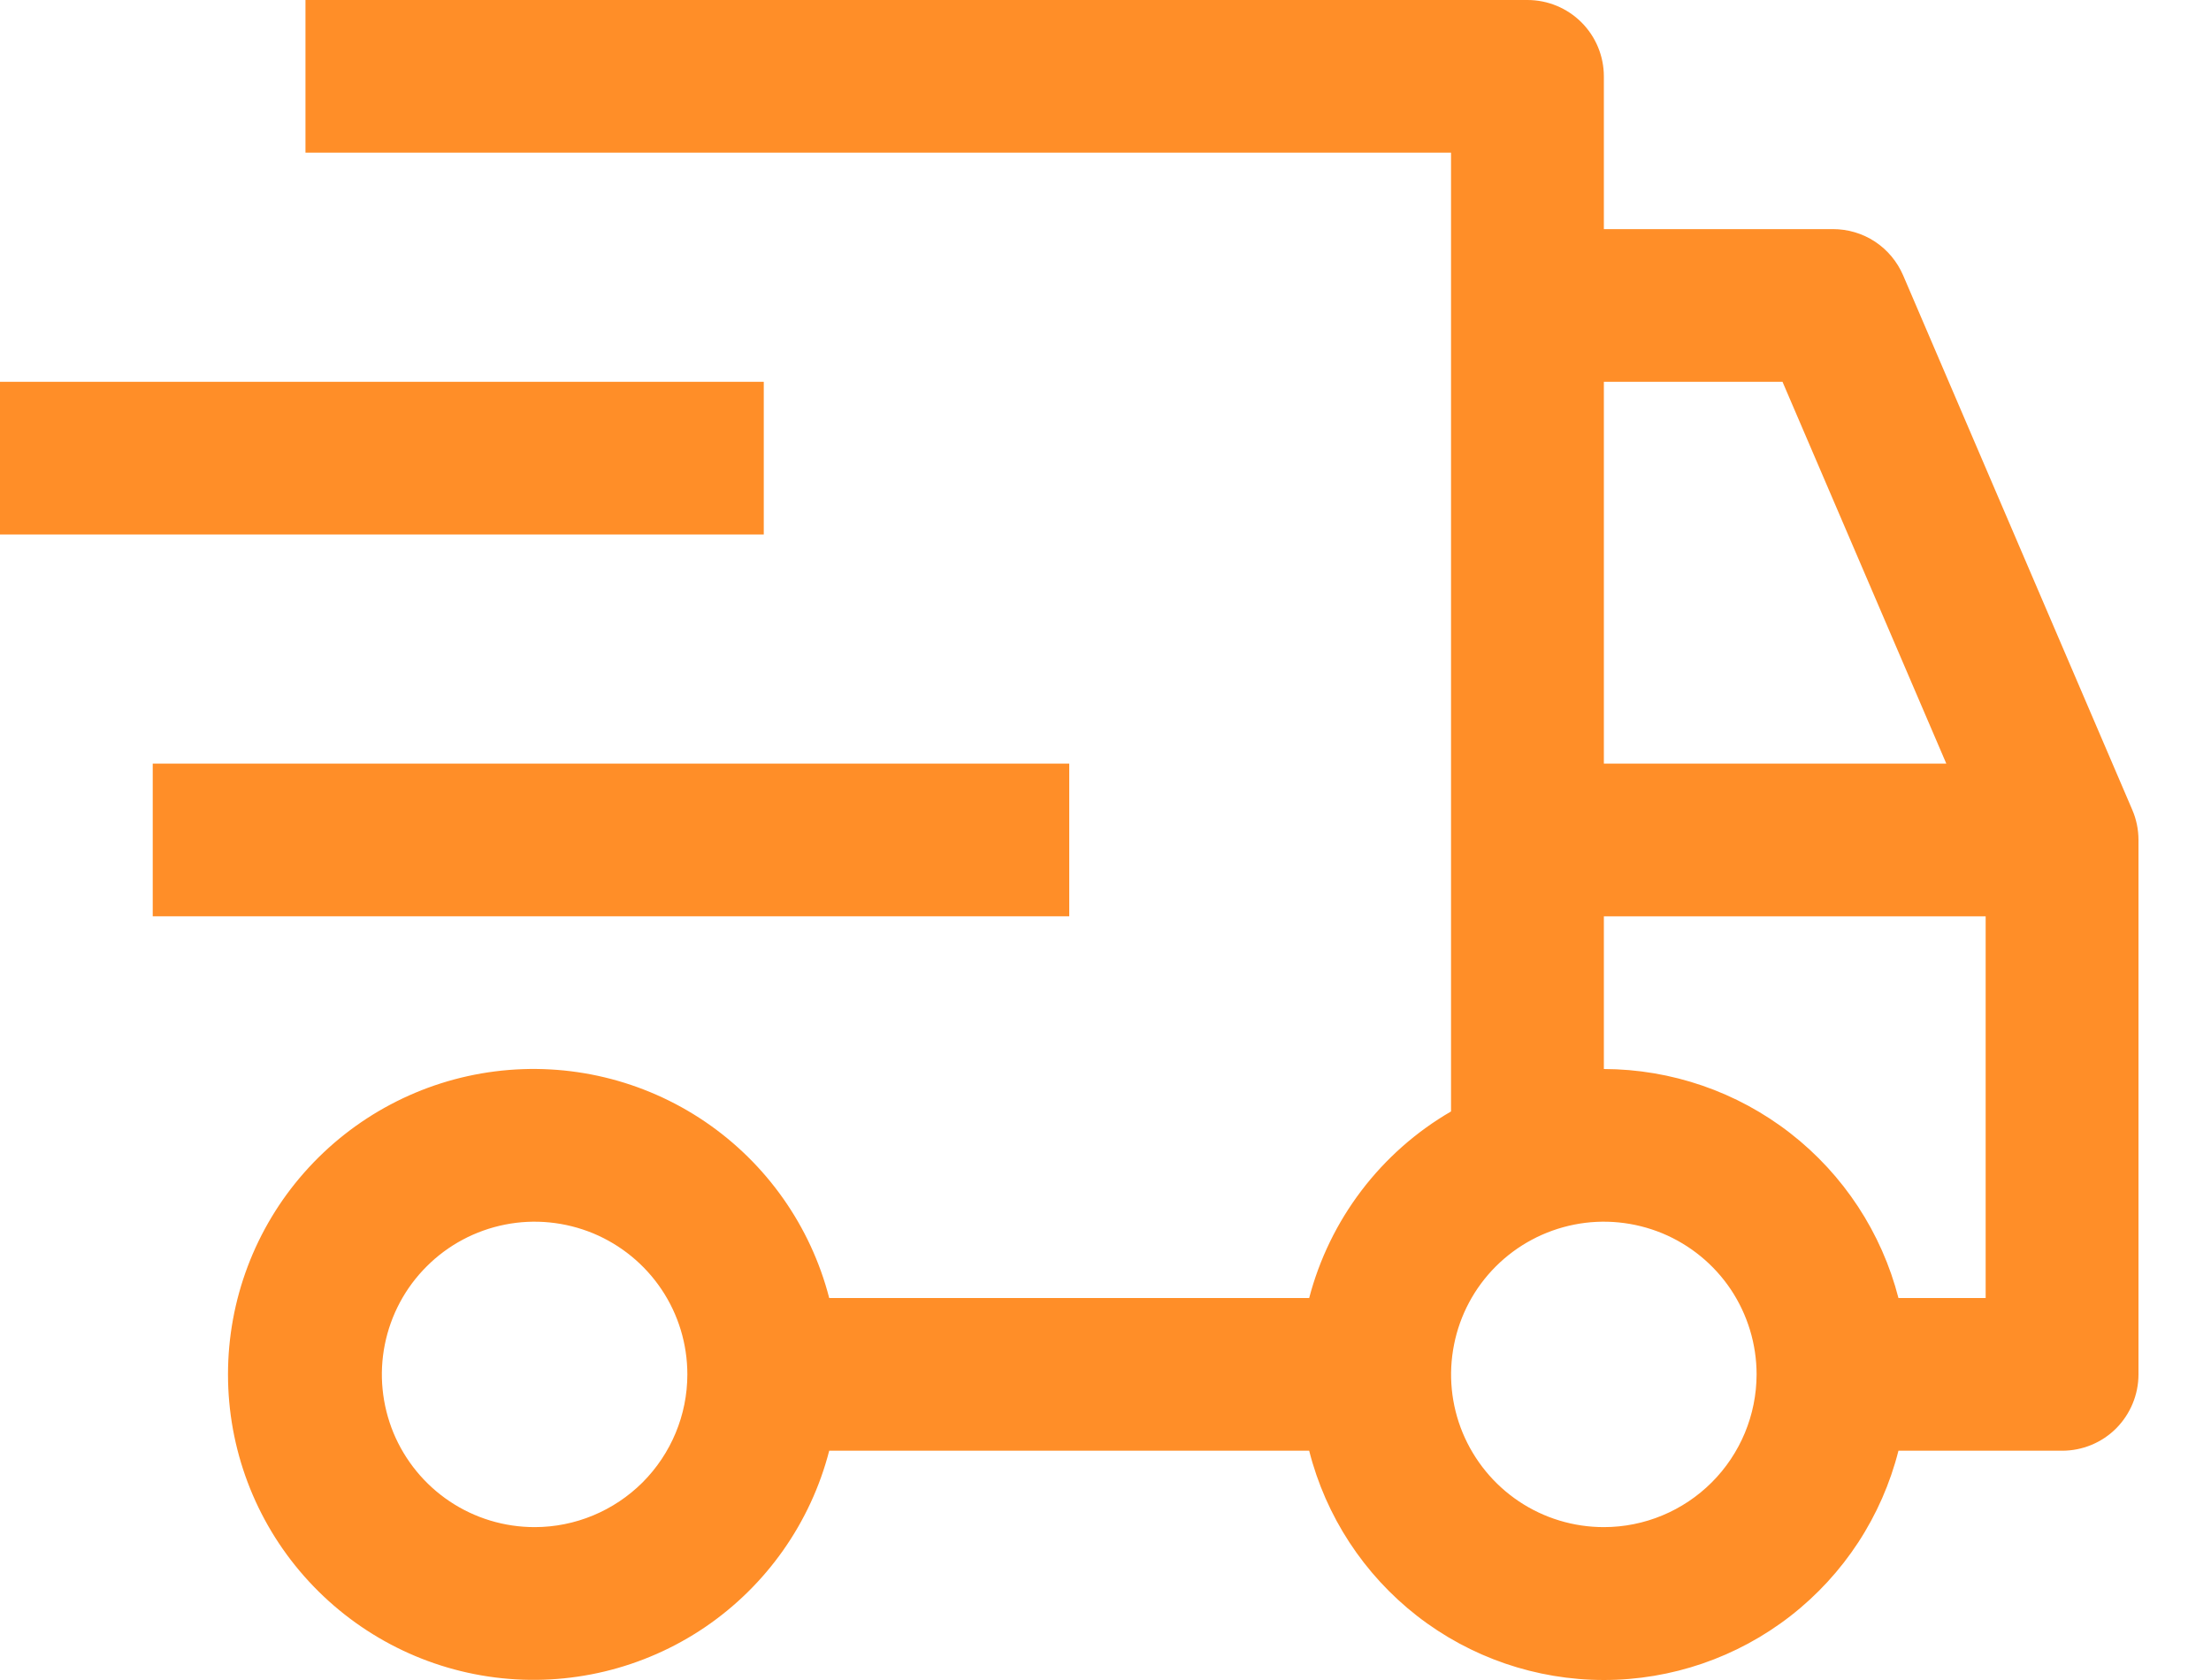
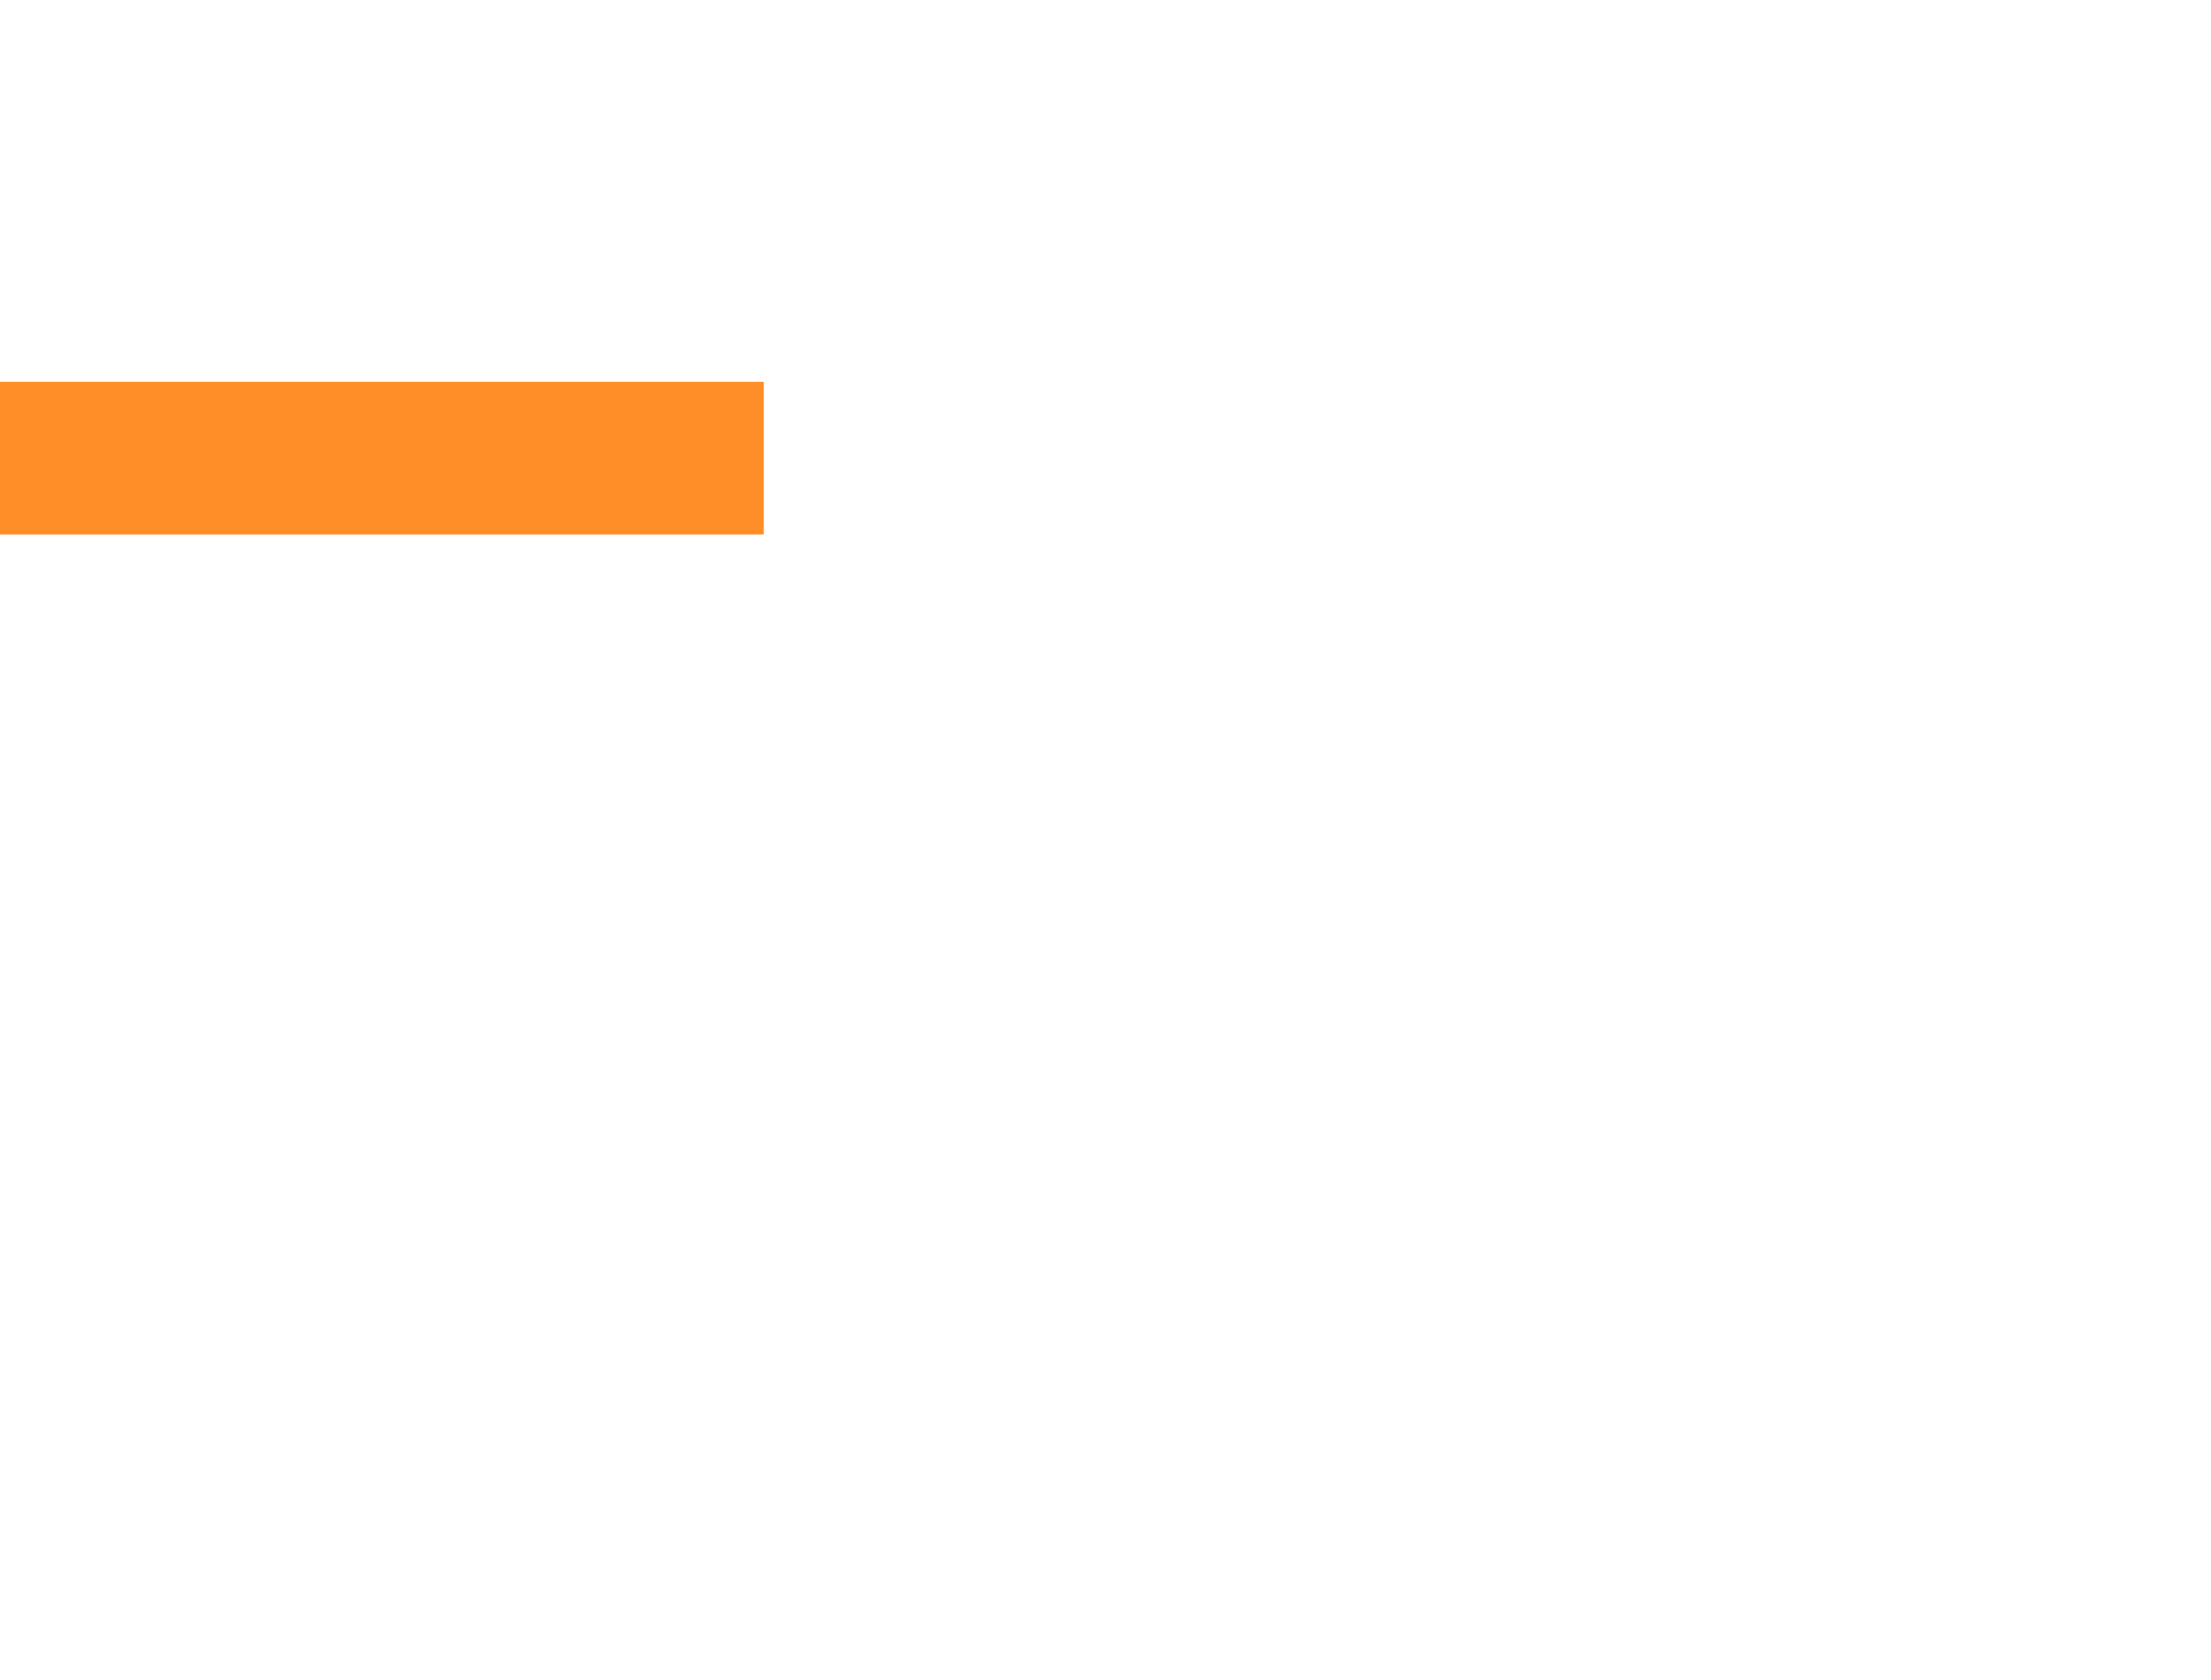
<svg xmlns="http://www.w3.org/2000/svg" width="25" height="19" viewBox="0 0 25 19" fill="none">
-   <path d="M1.727 8.636H12.09V10.363H1.727V8.636Z" fill="#FF8E28" />
  <path d="M0 4.318H8.636V6.045H0V4.318Z" fill="#FF8E28" />
-   <path d="M24.11 9.159L21.519 3.114C21.452 2.959 21.342 2.826 21.201 2.733C21.06 2.64 20.894 2.591 20.725 2.591H18.135V0.864C18.135 0.635 18.044 0.415 17.882 0.253C17.72 0.091 17.5 0 17.271 0H3.454V1.727H16.407V12.57C16.014 12.798 15.67 13.102 15.394 13.465C15.119 13.827 14.918 14.24 14.803 14.68H9.376C9.166 13.866 8.666 13.157 7.971 12.685C7.275 12.213 6.431 12.011 5.597 12.117C4.763 12.223 3.996 12.63 3.44 13.261C2.884 13.891 2.578 14.703 2.578 15.544C2.578 16.385 2.884 17.197 3.44 17.827C3.996 18.458 4.763 18.865 5.597 18.971C6.431 19.077 7.275 18.875 7.971 18.403C8.666 17.931 9.166 17.221 9.376 16.407H14.803C14.991 17.149 15.421 17.806 16.024 18.276C16.627 18.745 17.37 19 18.135 19C18.899 19 19.642 18.745 20.245 18.276C20.849 17.806 21.278 17.149 21.466 16.407H23.316C23.545 16.407 23.765 16.317 23.927 16.155C24.088 15.993 24.18 15.773 24.18 15.544V9.499C24.18 9.382 24.156 9.266 24.11 9.159ZM6.045 17.271C5.703 17.271 5.369 17.17 5.085 16.98C4.801 16.79 4.58 16.52 4.449 16.205C4.319 15.889 4.284 15.542 4.351 15.207C4.418 14.872 4.582 14.564 4.824 14.323C5.065 14.081 5.373 13.917 5.708 13.85C6.043 13.783 6.39 13.818 6.706 13.948C7.021 14.079 7.291 14.3 7.481 14.584C7.671 14.868 7.772 15.202 7.772 15.544C7.772 16.002 7.589 16.441 7.266 16.765C6.942 17.088 6.503 17.271 6.045 17.271ZM18.135 4.318H20.155L22.007 8.636H18.135V4.318ZM18.135 17.271C17.793 17.271 17.459 17.17 17.175 16.98C16.891 16.79 16.67 16.52 16.539 16.205C16.408 15.889 16.374 15.542 16.441 15.207C16.507 14.872 16.672 14.564 16.913 14.323C17.155 14.081 17.463 13.917 17.798 13.85C18.133 13.783 18.48 13.818 18.796 13.948C19.111 14.079 19.381 14.3 19.571 14.584C19.76 14.868 19.862 15.202 19.862 15.544C19.861 16.002 19.679 16.441 19.355 16.765C19.032 17.088 18.593 17.271 18.135 17.271ZM22.452 14.68H21.466C21.276 13.941 20.846 13.285 20.243 12.816C19.64 12.347 18.898 12.092 18.135 12.09V10.363H22.452V14.68Z" fill="#FF8E28" />
</svg>